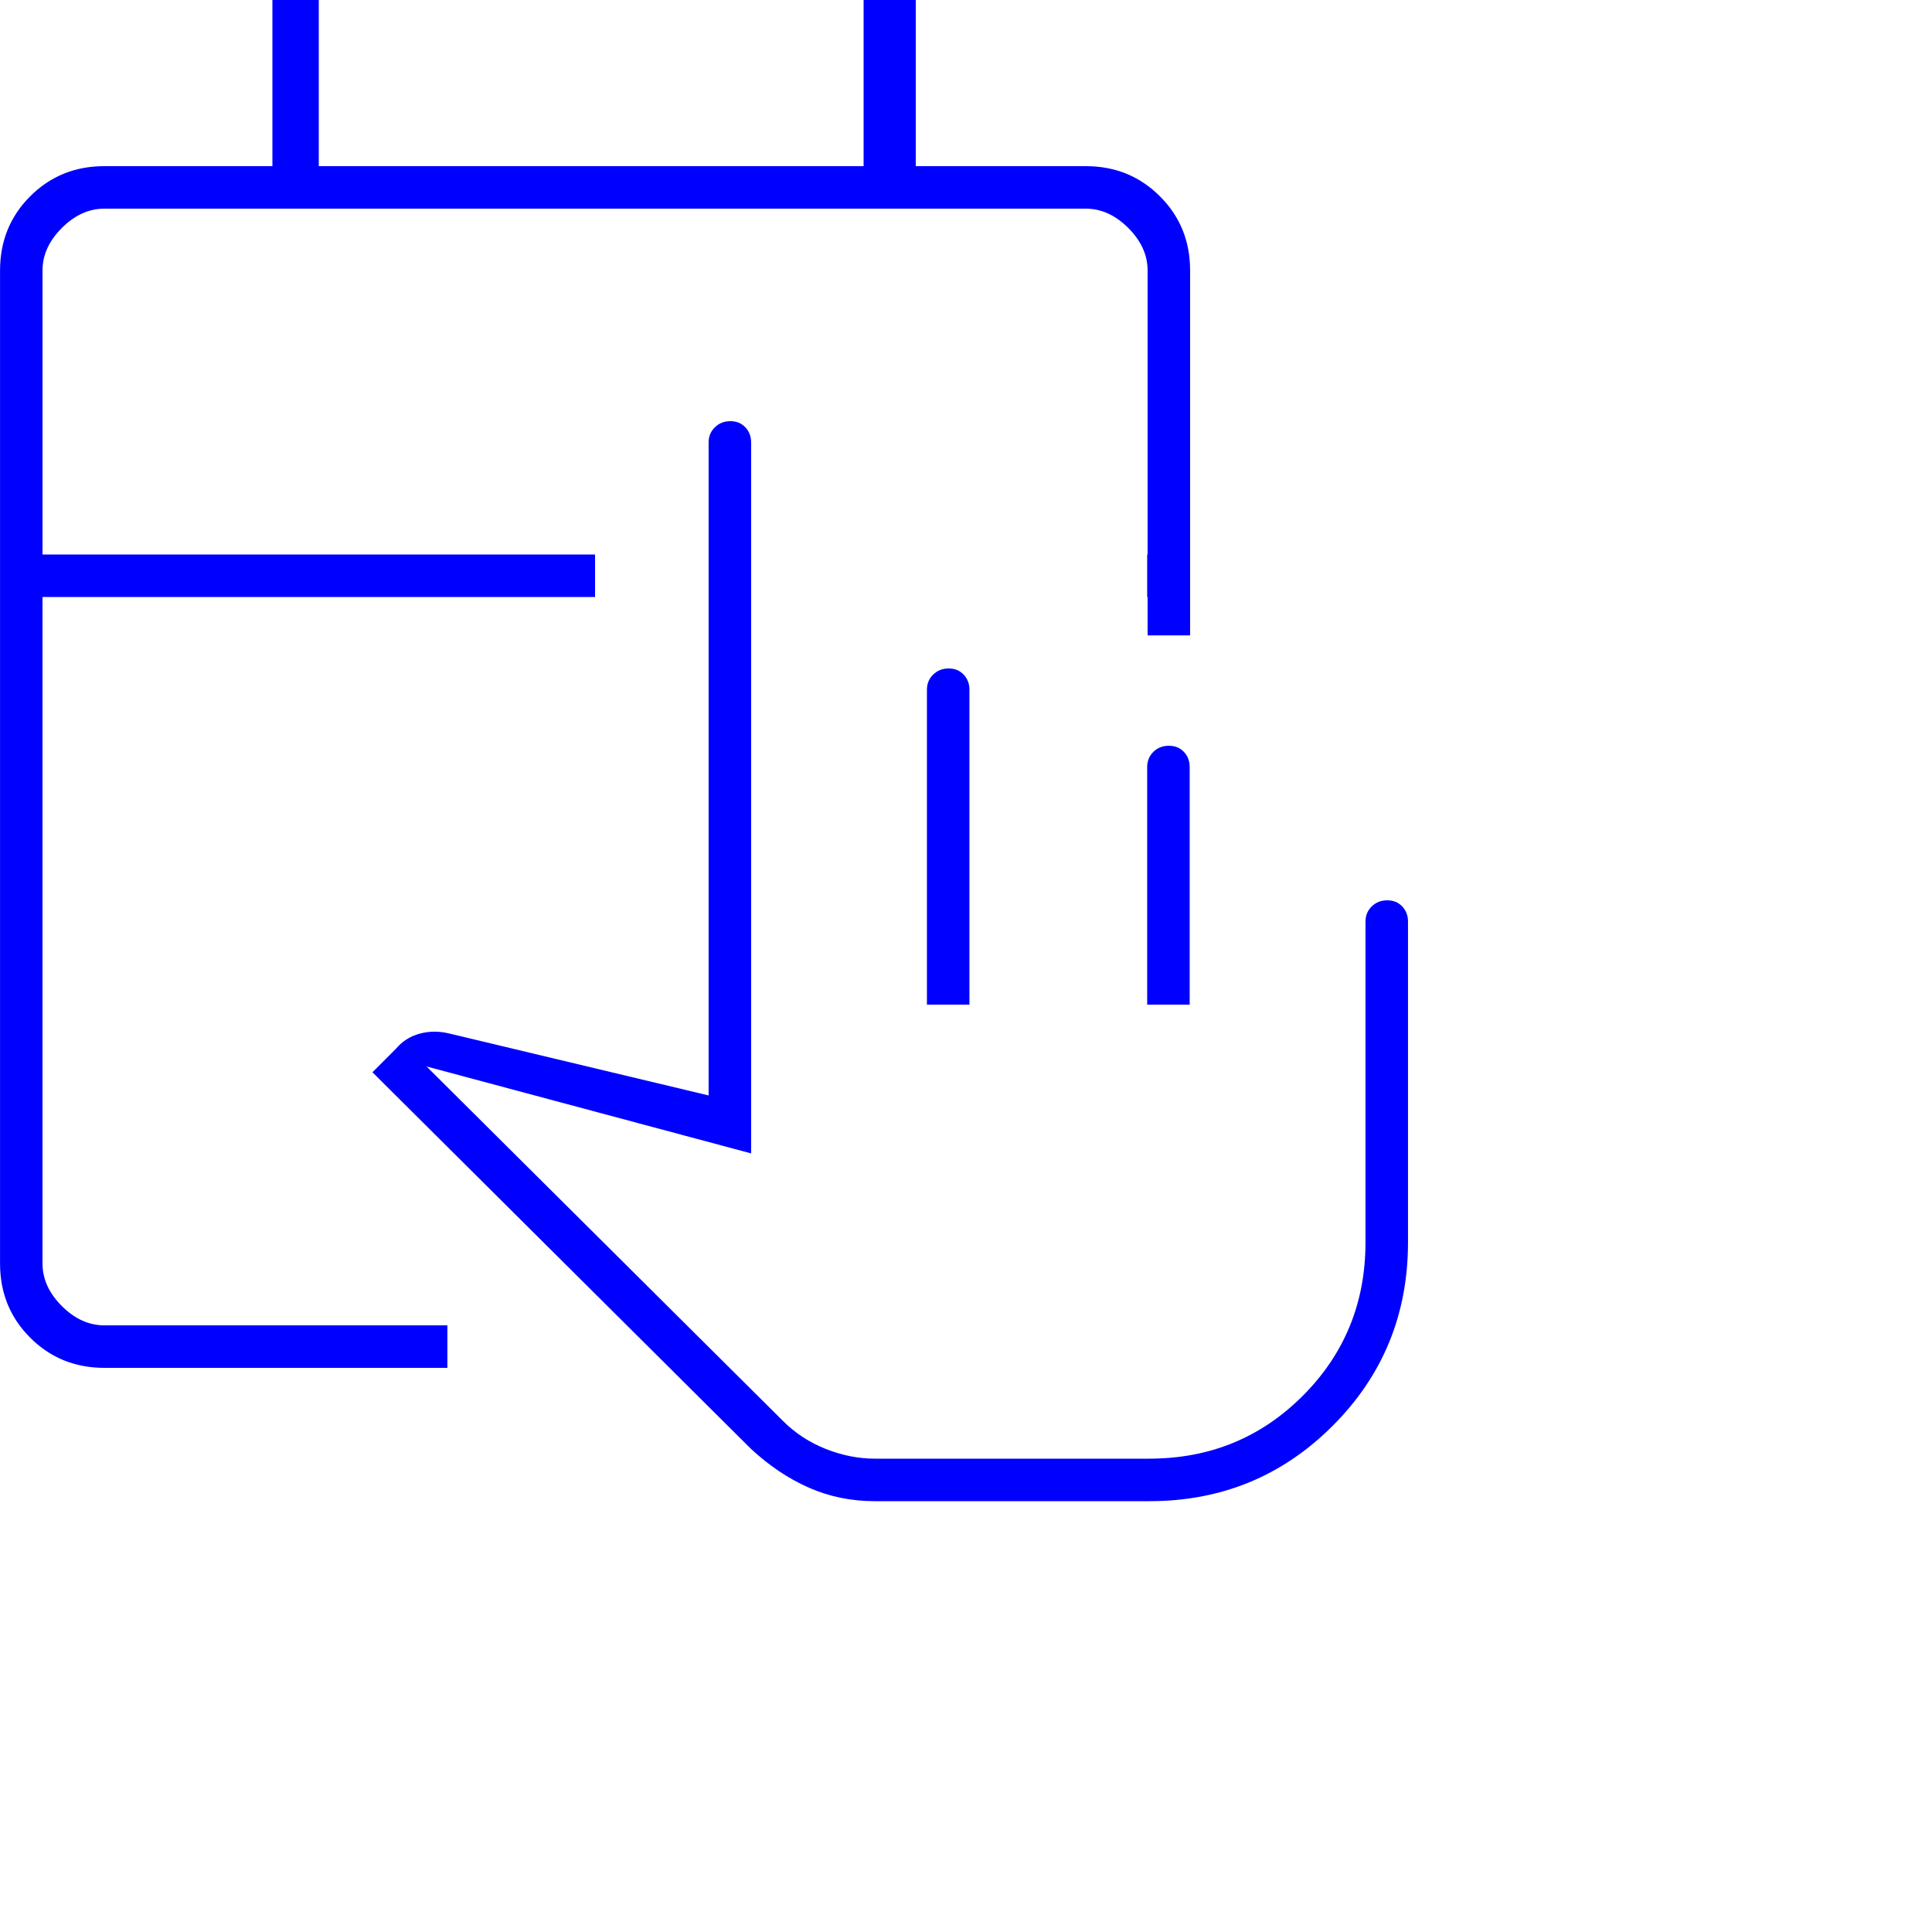
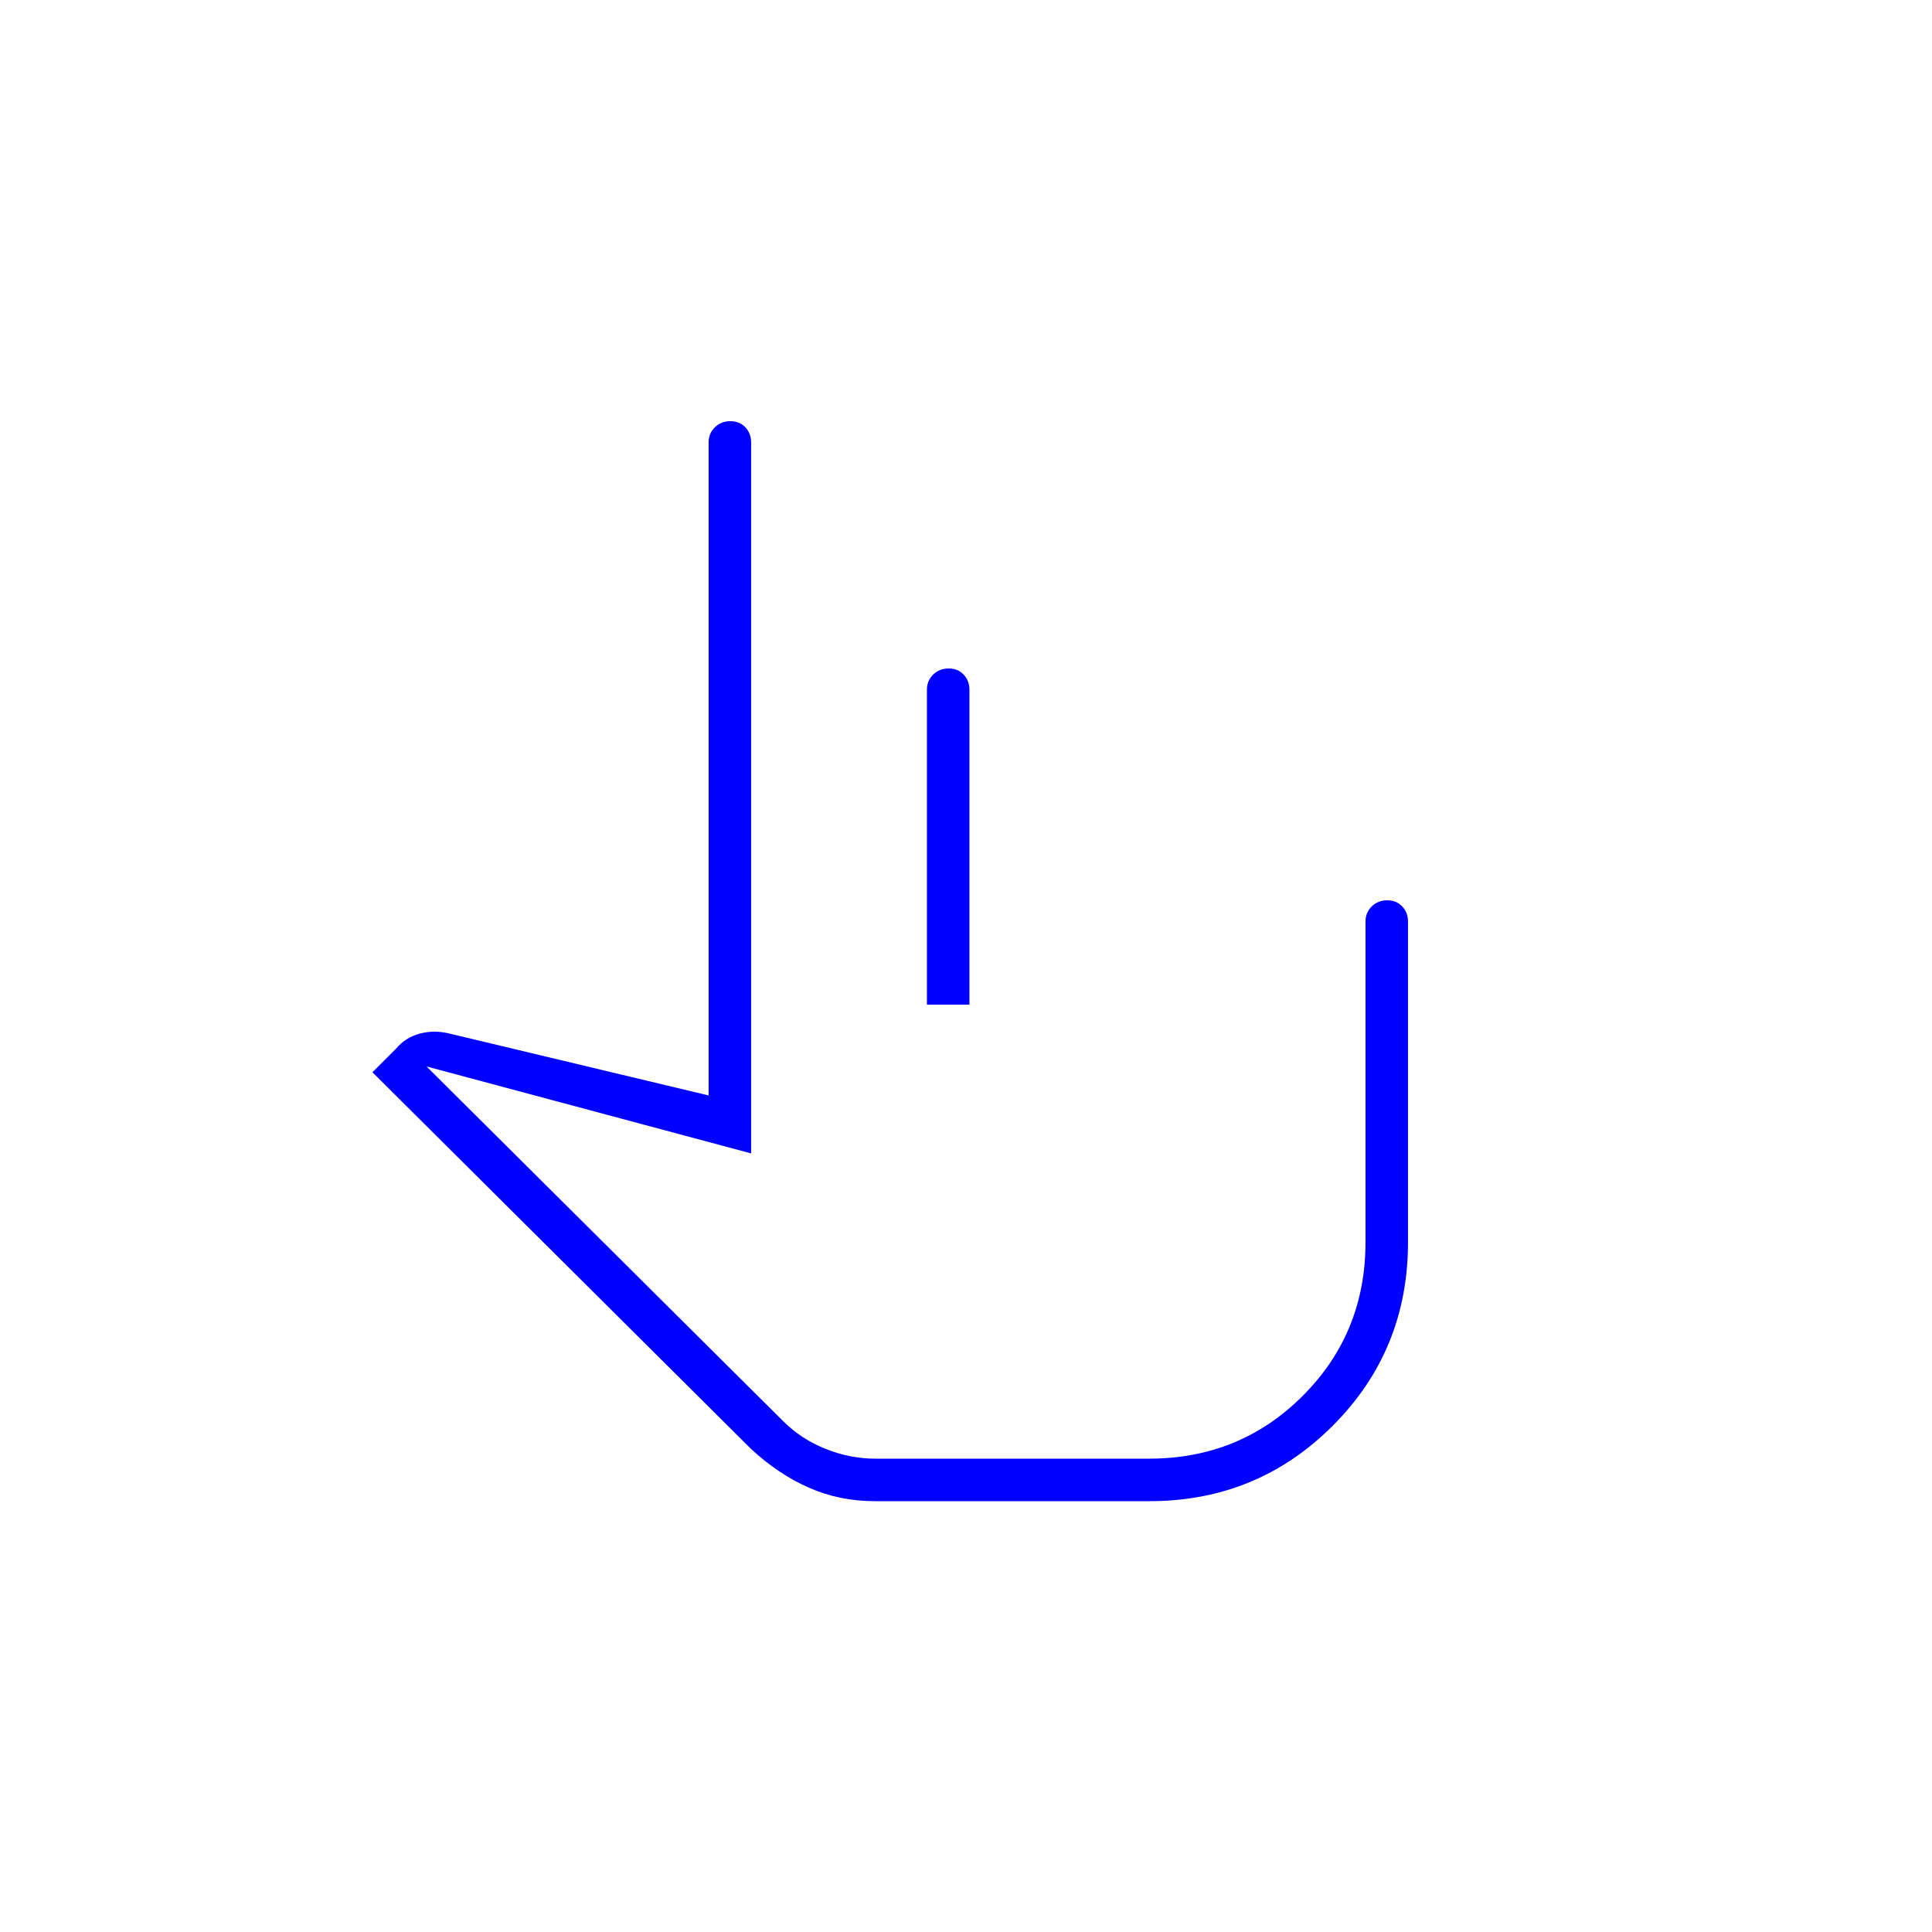
<svg xmlns="http://www.w3.org/2000/svg" version="1.2" viewBox="0 0 50 50">
  <g>
    <g id="Vrstva_1">
-       <path d="M11.578,34.3h-5.061s-3.817,0-3.817,0c-.4,0-.767-.167-1.1-.5-.333-.333-.5-.7-.5-1.1V15.45h14.3v-1.1H1.1v-7.35c0-.4.167-.767.5-1.1s.7-.5,1.1-.5h25.4c.4,0,.767.167,1.1.5.333.333.5.7.5,1.1v7.35h-.011v1.1h.011v.994h1.1V7c0-.759-.26-1.399-.781-1.92-.521-.52-1.161-.78-1.919-.78h-4.4V0h-1.35v4.3h-14.1V0h-1.2v4.3H2.7c-.759,0-1.399.26-1.919.78-.52.52-.78,1.16-.78,1.92v25.7c0,.759.26,1.399.78,1.919.52.52,1.16.781,1.919.781h8.878v-1.1Z" fill="blue" />
      <path d="M22.639,38.85c-.61,0-1.179-.117-1.707-.35-.528-.233-1.026-.567-1.493-1l-9.8-9.75.6-.6c.167-.2.375-.333.625-.4s.508-.067.775,0l6.7,1.6V11.45c0-.156.054-.286.162-.392.108-.105.241-.158.4-.158s.288.053.388.158c.1.106.15.236.15.392v18.4l-8.4-2.25,9.222,9.172c.319.319.69.561,1.113.728.423.167.845.25,1.265.25h7.1c1.567,0,2.892-.542,3.975-1.625s1.625-2.408,1.625-3.975v-8.3c0-.156.054-.287.161-.392.108-.105.241-.158.4-.158s.289.053.389.158c.1.105.15.236.15.392v8.3c0,1.867-.65,3.45-1.95,4.75s-2.88,1.95-4.74,1.95h-7.11Z" fill="blue" />
      <path d="M23.989,26v-8.15c0-.157.054-.288.162-.393.108-.105.241-.157.4-.157s.288.053.388.158c.1.106.15.236.15.392v8.15h-1.1Z" fill="blue" />
-       <path d="M29.689,26v-6.15c0-.157.054-.288.161-.393s.241-.157.4-.157.289.053.389.158c.1.105.15.236.15.392v6.15h-1.1Z" fill="blue" />
    </g>
  </g>
</svg>